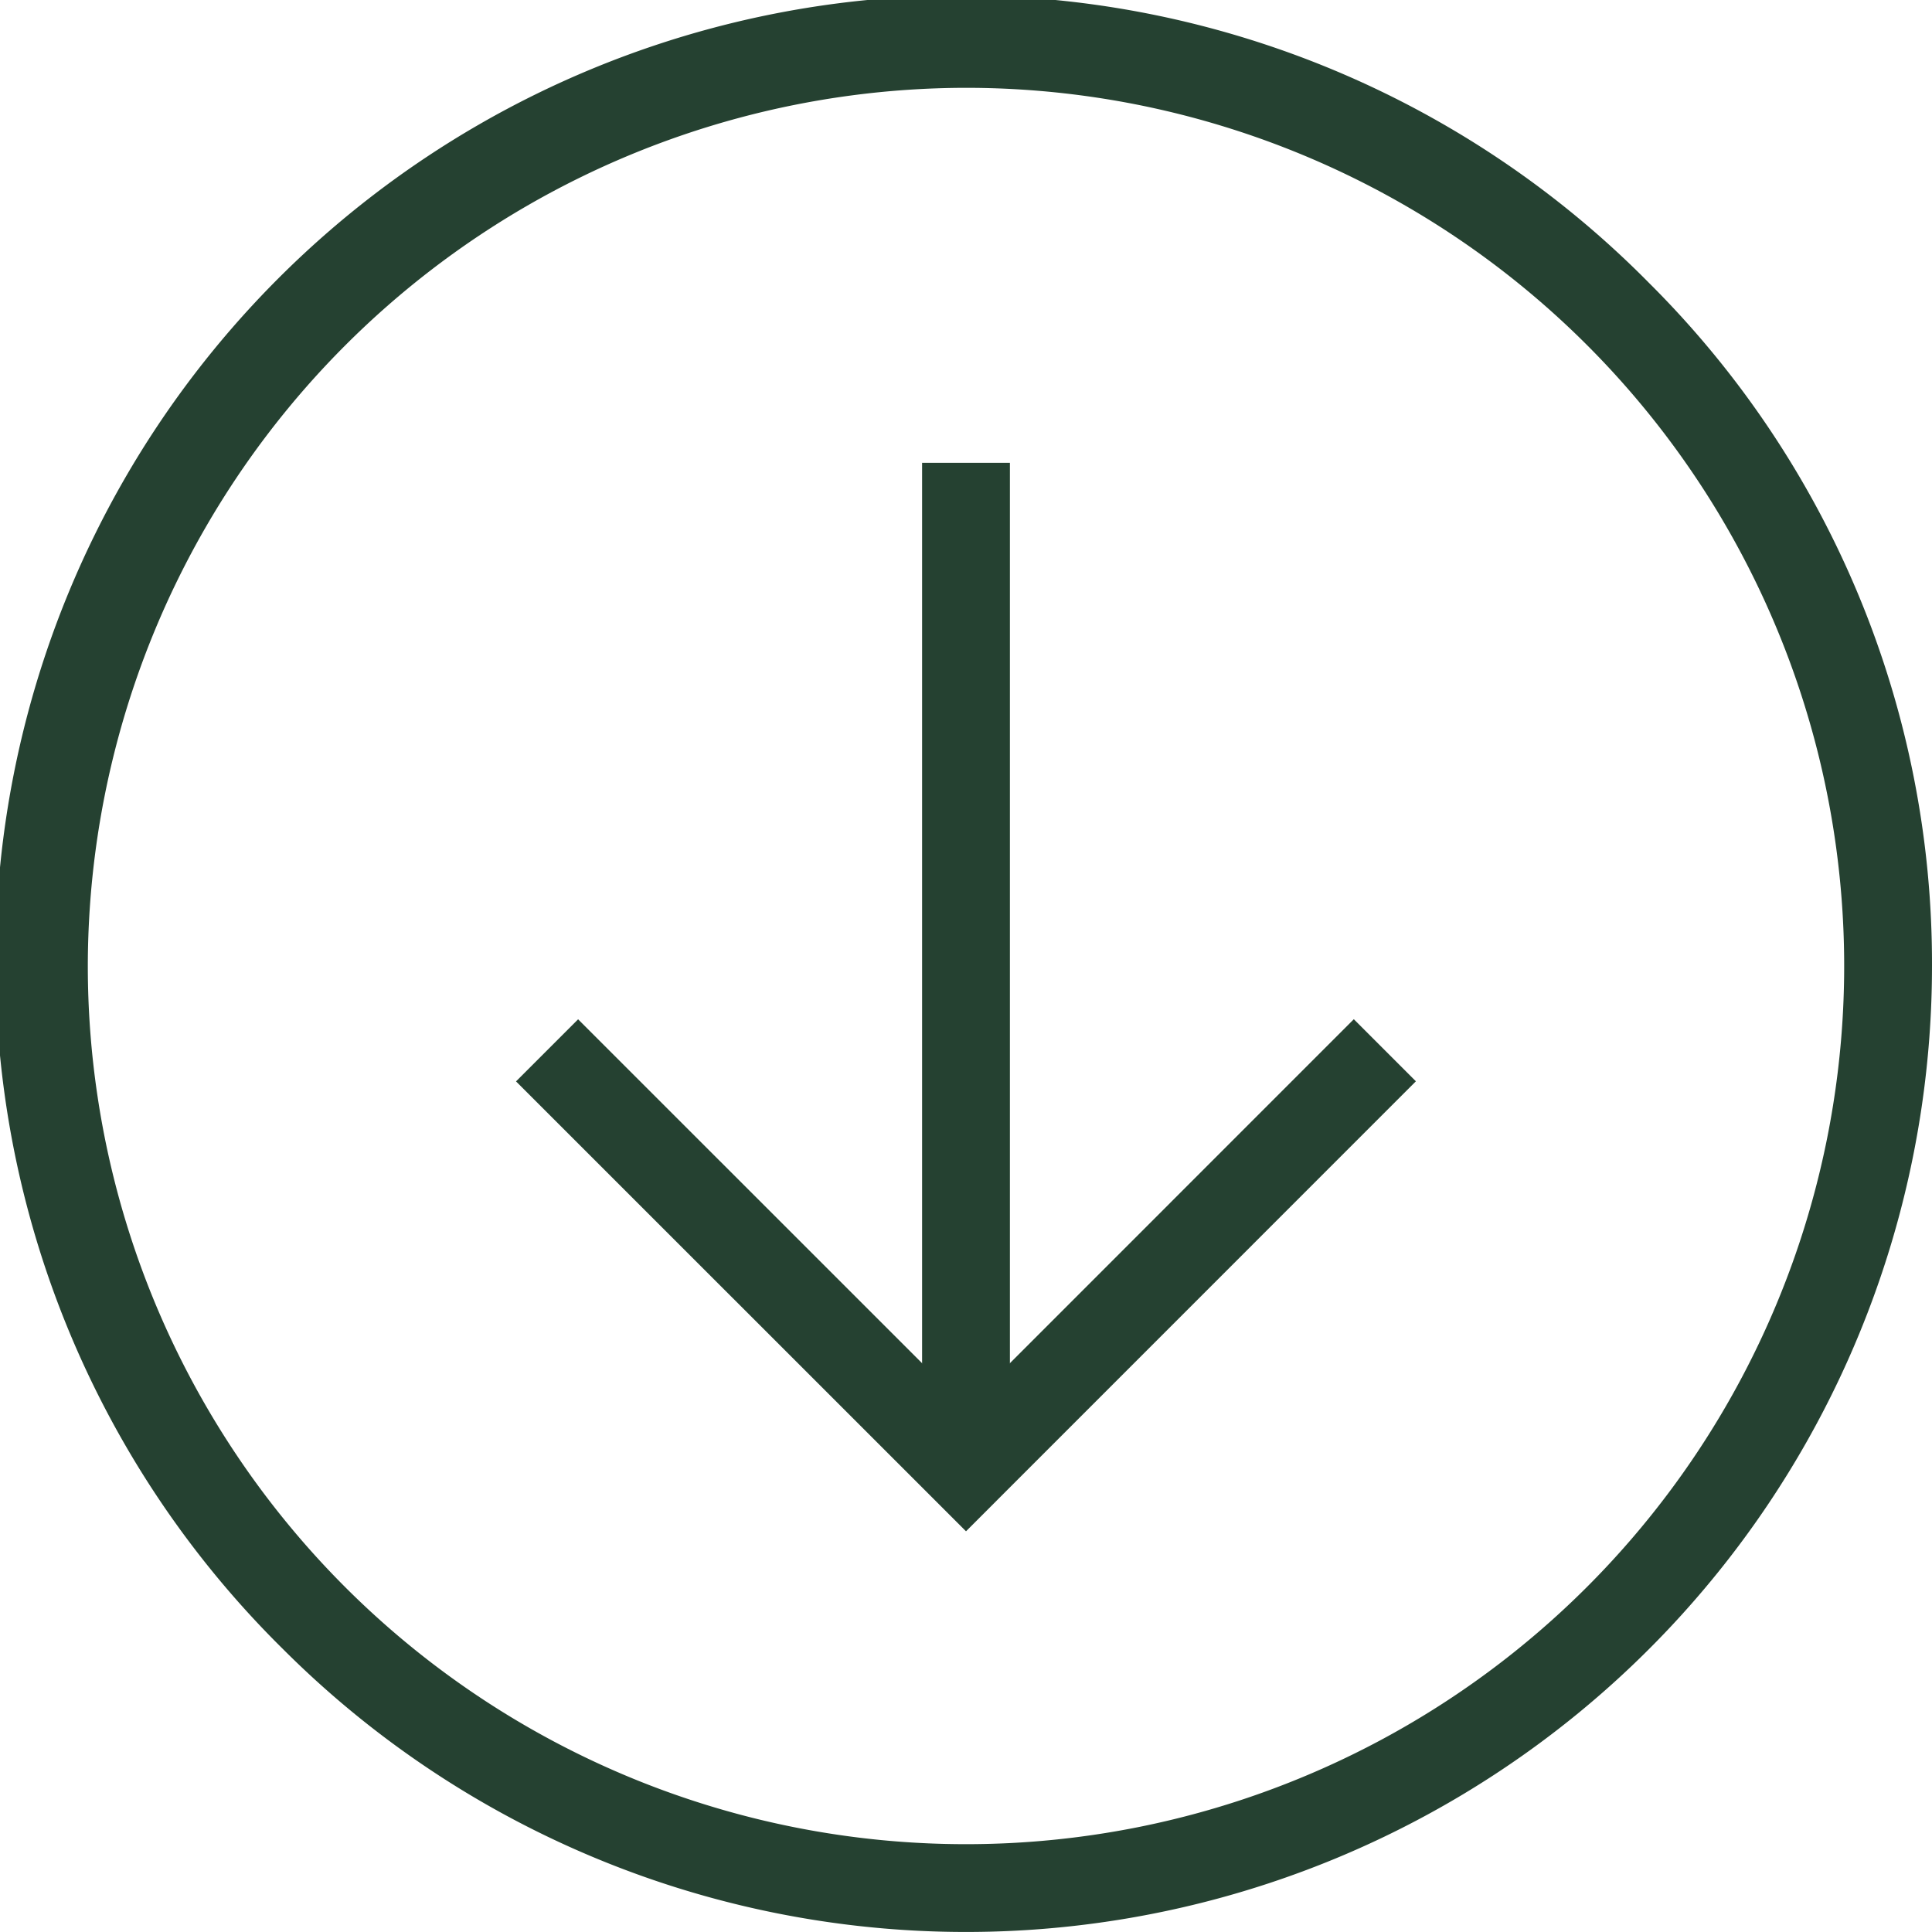
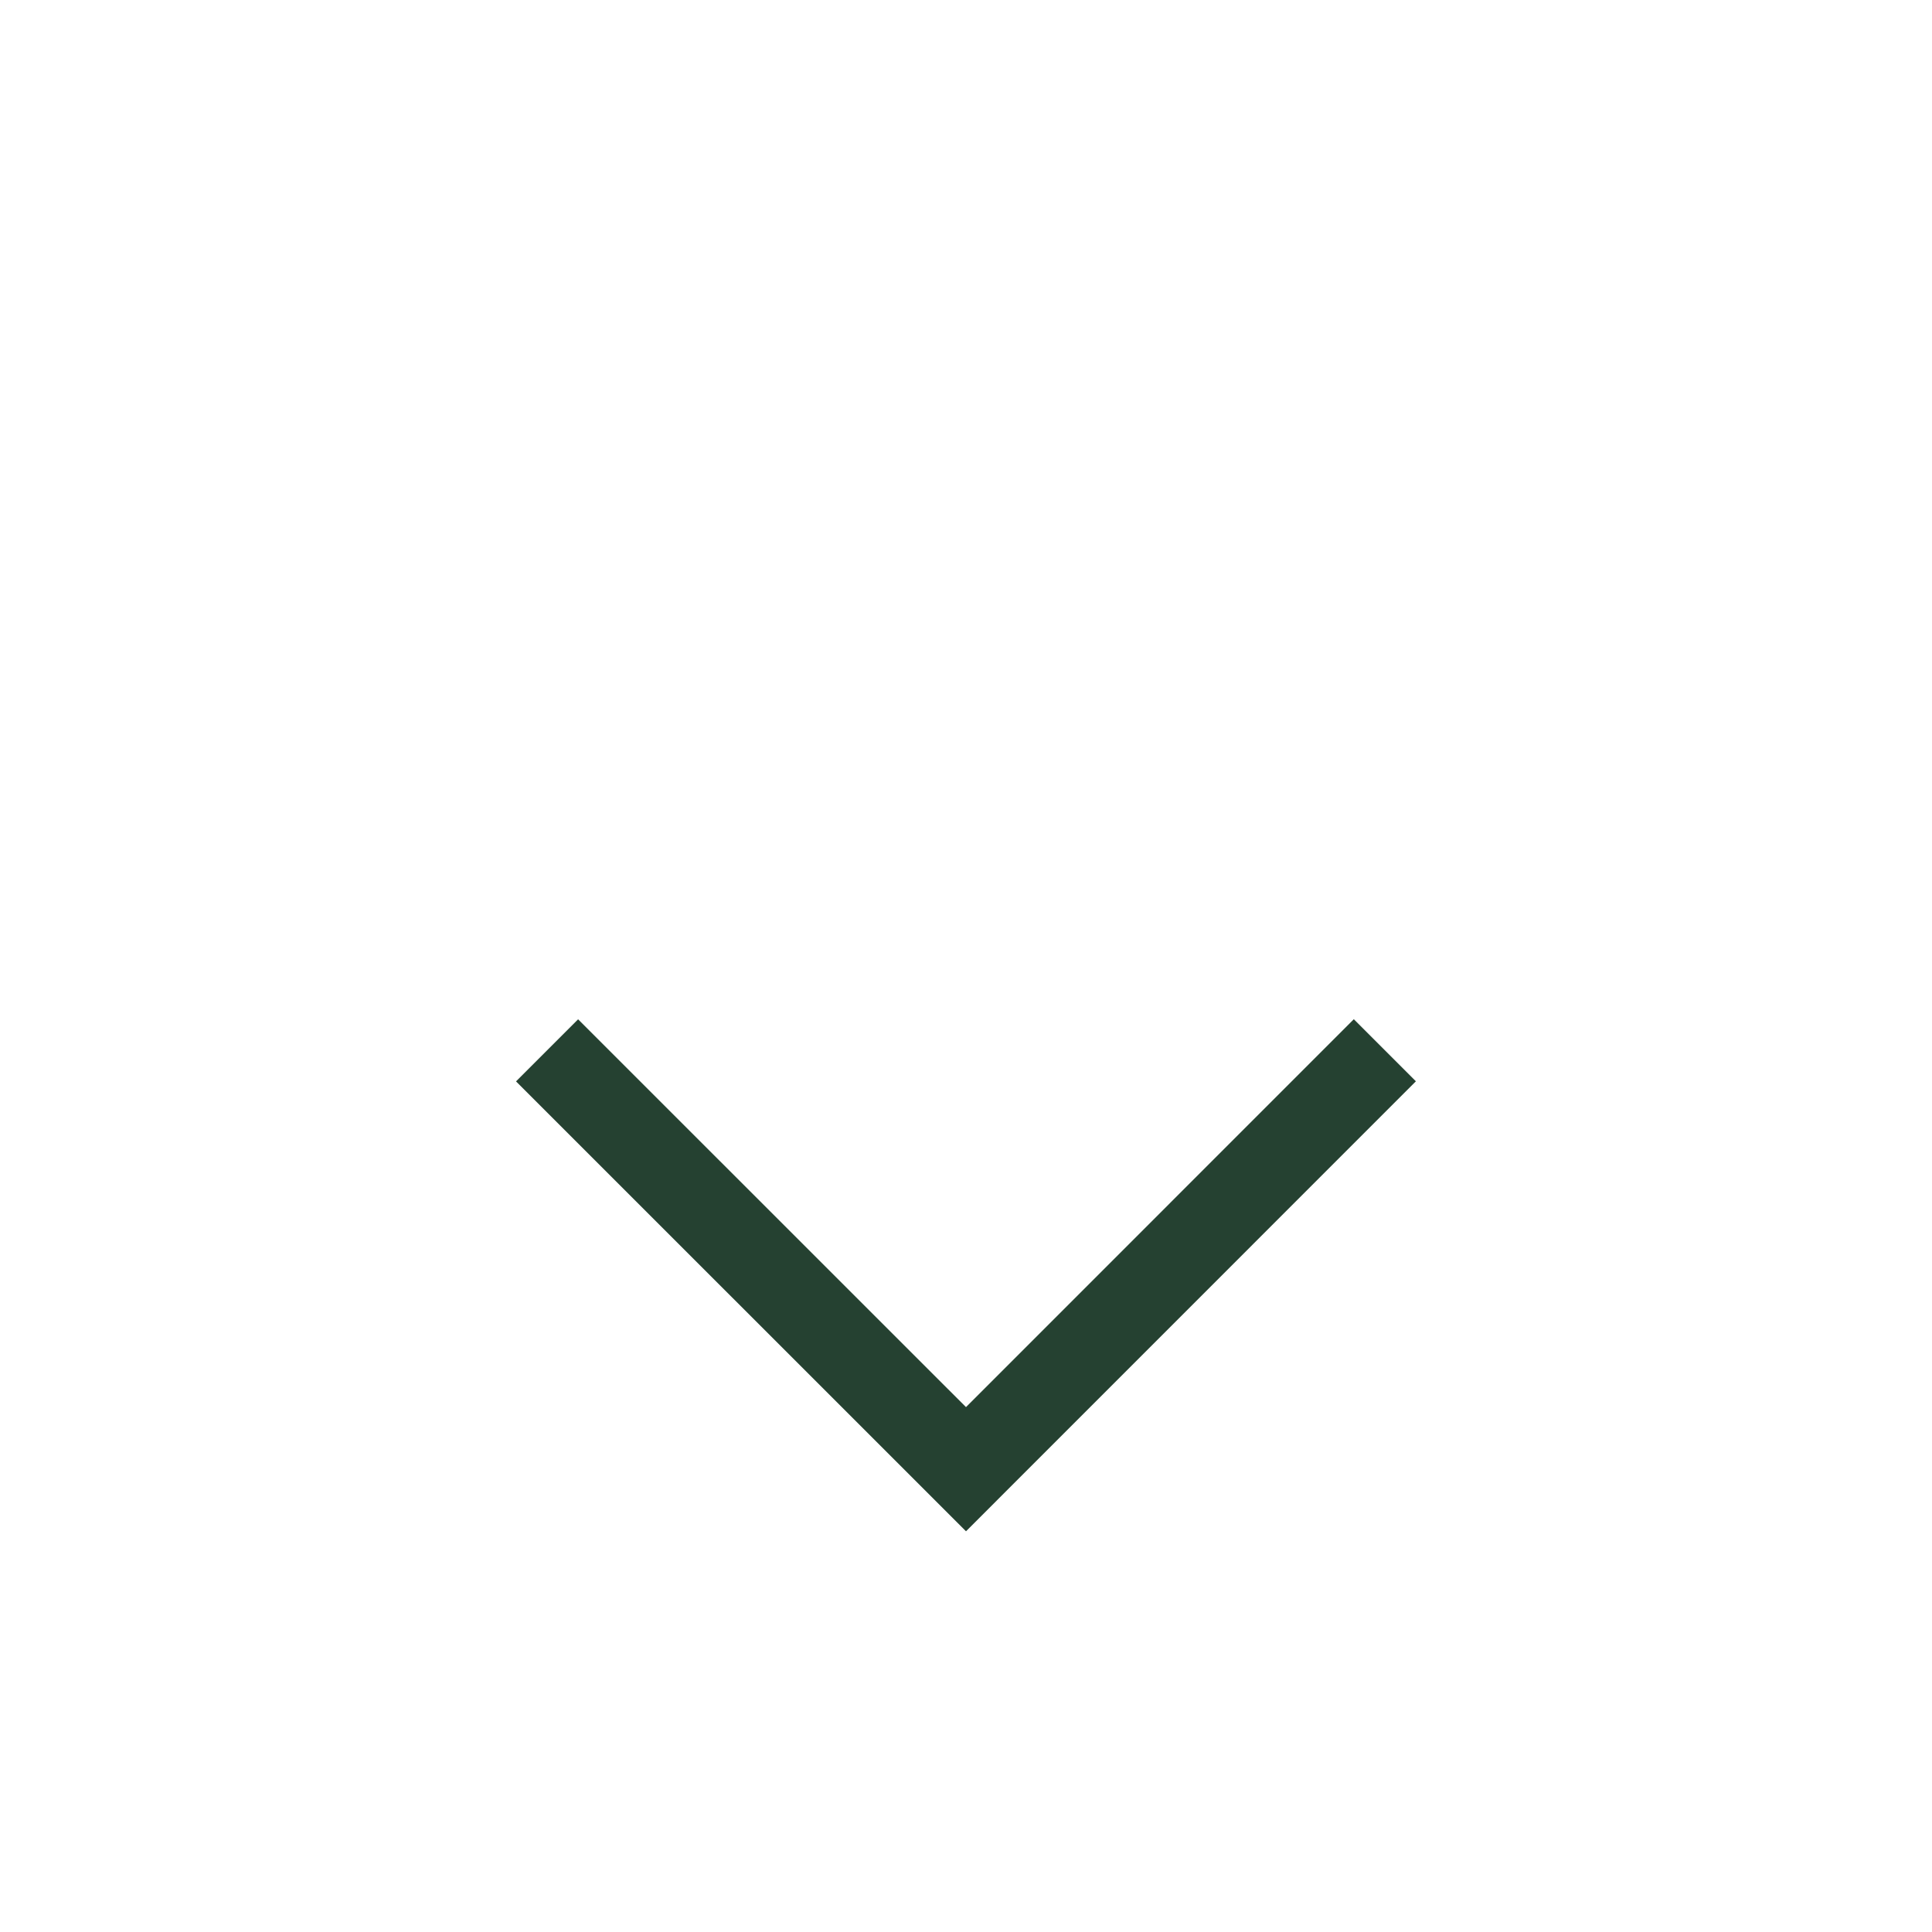
<svg xmlns="http://www.w3.org/2000/svg" width="22" height="22" viewBox="0 0 22 22">
  <g transform="translate(-1041.5 -1642.5)">
    <g transform="translate(1064.5 1641.5) rotate(90)">
-       <path d="M10.5-.5a11,11,0,0,1,7.778,18.778A11,11,0,1,1,2.722,2.722,10.928,10.928,0,0,1,10.5-.5Zm0,21a10,10,0,1,0-10-10A10.011,10.011,0,0,0,10.5,20.5Z" transform="translate(1.5 1.5)" fill="#254131" />
-       <path d="M11.46.5H0v-1H11.46Z" transform="translate(6.27 12)" fill="#254131" />
      <path d="M13.314,17.124l-.707-.707L17.023,12,12.606,7.584l.707-.707L18.437,12Z" fill="#254131" />
    </g>
  </g>
</svg>